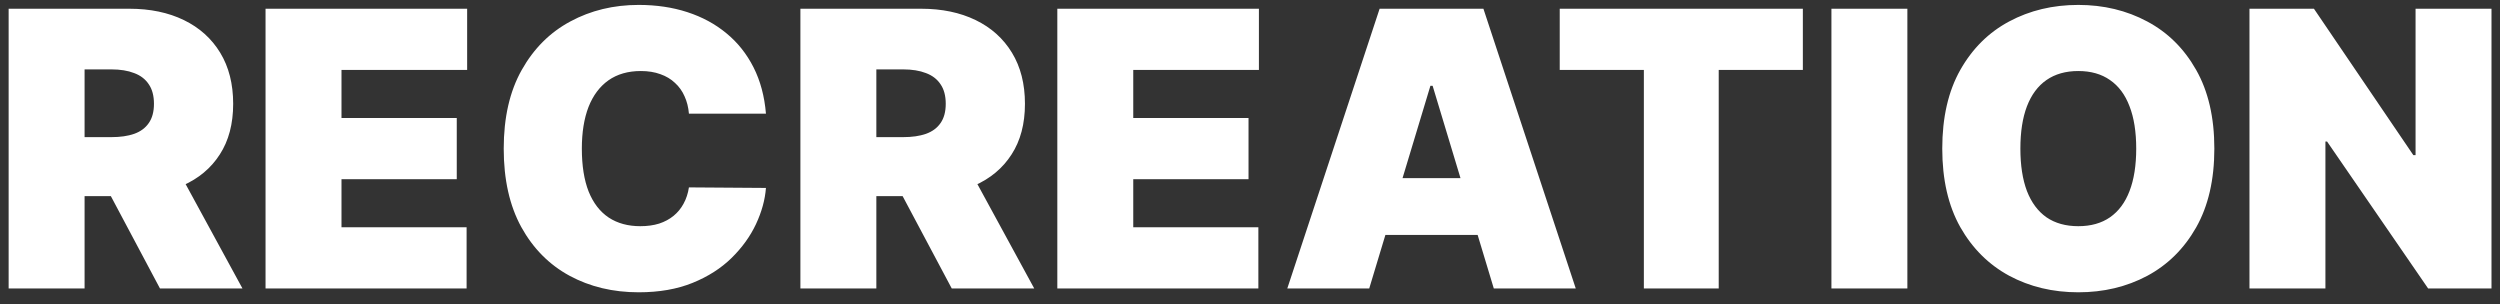
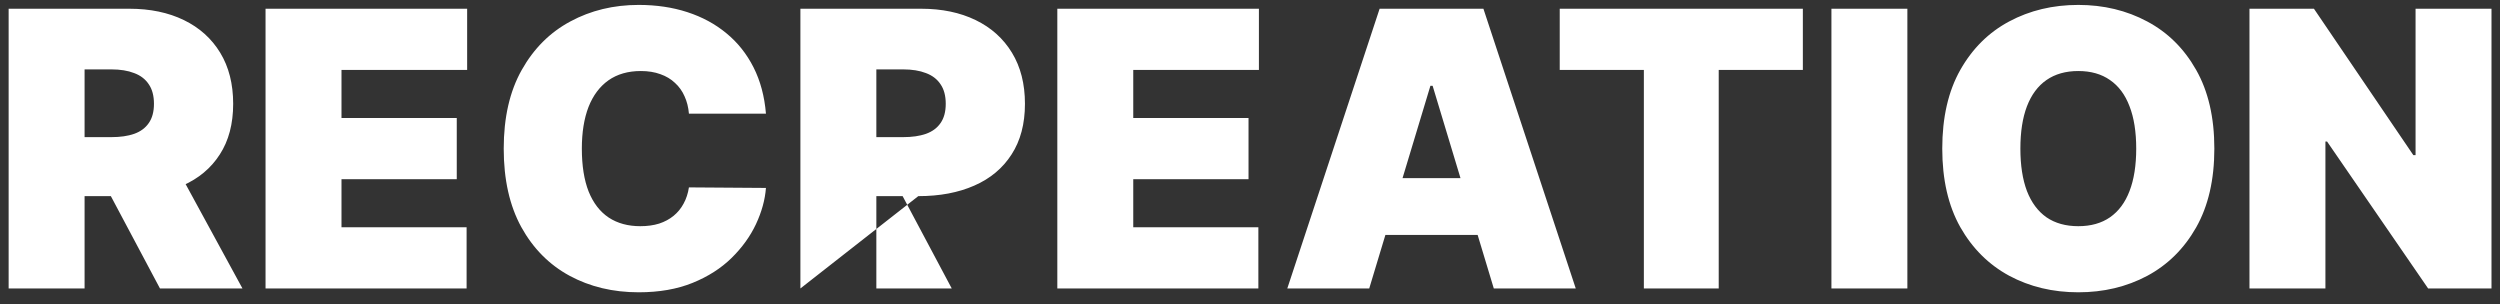
<svg xmlns="http://www.w3.org/2000/svg" width="156" height="19" viewBox="0 0 156 19" fill="none">
  <rect x="0" y="0" width="156" height="19" fill="#333333" stroke="none" />
-   <path d="M0.539 18V0.545H8.073C9.369 0.545 10.502 0.781 11.474 1.253C12.445 1.724 13.201 2.403 13.741 3.29C14.28 4.176 14.55 5.239 14.55 6.477C14.55 7.727 14.272 8.781 13.715 9.639C13.164 10.497 12.389 11.145 11.389 11.582C10.394 12.02 9.232 12.239 7.903 12.239H3.403V8.557H6.948C7.505 8.557 7.979 8.489 8.371 8.352C8.769 8.21 9.073 7.986 9.283 7.679C9.499 7.372 9.607 6.972 9.607 6.477C9.607 5.977 9.499 5.571 9.283 5.259C9.073 4.94 8.769 4.707 8.371 4.56C7.979 4.406 7.505 4.33 6.948 4.33H5.278V18H0.539ZM10.766 9.989L15.13 18H9.982L5.721 9.989H10.766ZM16.57 18V0.545H29.15V4.364H21.309V7.364H28.502V11.182H21.309V14.182H29.116V18H16.57ZM47.795 7.091H42.989C42.955 6.693 42.864 6.332 42.716 6.009C42.574 5.685 42.375 5.406 42.119 5.173C41.869 4.935 41.565 4.753 41.207 4.628C40.849 4.497 40.443 4.432 39.989 4.432C39.193 4.432 38.52 4.625 37.969 5.011C37.423 5.398 37.008 5.952 36.724 6.673C36.446 7.395 36.307 8.261 36.307 9.273C36.307 10.341 36.449 11.236 36.733 11.957C37.023 12.673 37.44 13.213 37.986 13.577C38.531 13.935 39.188 14.114 39.955 14.114C40.392 14.114 40.784 14.06 41.131 13.952C41.477 13.838 41.778 13.676 42.034 13.466C42.29 13.256 42.497 13.003 42.656 12.707C42.821 12.406 42.932 12.068 42.989 11.693L47.795 11.727C47.739 12.466 47.531 13.219 47.173 13.986C46.815 14.747 46.307 15.452 45.648 16.099C44.994 16.741 44.185 17.259 43.219 17.651C42.253 18.043 41.131 18.239 39.852 18.239C38.25 18.239 36.812 17.895 35.54 17.207C34.273 16.52 33.27 15.508 32.531 14.173C31.798 12.838 31.432 11.204 31.432 9.273C31.432 7.33 31.807 5.693 32.557 4.364C33.307 3.028 34.318 2.02 35.591 1.338C36.864 0.651 38.284 0.307 39.852 0.307C40.955 0.307 41.969 0.457 42.895 0.759C43.821 1.06 44.633 1.5 45.332 2.08C46.031 2.653 46.594 3.361 47.02 4.202C47.446 5.043 47.705 6.006 47.795 7.091ZM49.945 18V0.545H57.479C58.775 0.545 59.908 0.781 60.88 1.253C61.852 1.724 62.607 2.403 63.147 3.29C63.687 4.176 63.957 5.239 63.957 6.477C63.957 7.727 63.678 8.781 63.121 9.639C62.57 10.497 61.795 11.145 60.795 11.582C59.8 12.02 58.639 12.239 57.309 12.239H52.809V8.557H56.354C56.911 8.557 57.386 8.489 57.778 8.352C58.175 8.21 58.479 7.986 58.69 7.679C58.906 7.372 59.014 6.972 59.014 6.477C59.014 5.977 58.906 5.571 58.69 5.259C58.479 4.94 58.175 4.707 57.778 4.56C57.386 4.406 56.911 4.33 56.354 4.33H54.684V18H49.945ZM60.173 9.989L64.536 18H59.389L55.127 9.989H60.173ZM65.977 18V0.545H78.556V4.364H70.715V7.364H77.908V11.182H70.715V14.182H78.522V18H65.977ZM85.44 18H80.327L86.088 0.545H92.565L98.327 18H93.213L89.395 5.352H89.258L85.44 18ZM84.486 11.114H94.099V14.659H84.486V11.114ZM97.327 4.364V0.545H112.498V4.364H107.248V18H102.577V4.364H97.327ZM119.02 0.545V18H114.281V0.545H119.02ZM138.175 9.273C138.175 11.216 137.797 12.855 137.041 14.19C136.286 15.52 135.266 16.528 133.982 17.216C132.697 17.898 131.266 18.239 129.686 18.239C128.095 18.239 126.658 17.895 125.374 17.207C124.095 16.514 123.078 15.503 122.322 14.173C121.572 12.838 121.197 11.204 121.197 9.273C121.197 7.33 121.572 5.693 122.322 4.364C123.078 3.028 124.095 2.02 125.374 1.338C126.658 0.651 128.095 0.307 129.686 0.307C131.266 0.307 132.697 0.651 133.982 1.338C135.266 2.02 136.286 3.028 137.041 4.364C137.797 5.693 138.175 7.33 138.175 9.273ZM133.3 9.273C133.3 8.227 133.161 7.347 132.882 6.631C132.609 5.909 132.203 5.364 131.663 4.994C131.129 4.619 130.47 4.432 129.686 4.432C128.902 4.432 128.24 4.619 127.7 4.994C127.166 5.364 126.76 5.909 126.482 6.631C126.209 7.347 126.072 8.227 126.072 9.273C126.072 10.318 126.209 11.202 126.482 11.923C126.76 12.639 127.166 13.185 127.7 13.56C128.24 13.929 128.902 14.114 129.686 14.114C130.47 14.114 131.129 13.929 131.663 13.56C132.203 13.185 132.609 12.639 132.882 11.923C133.161 11.202 133.3 10.318 133.3 9.273ZM155.469 0.545V18H151.515L145.208 8.83H145.106V18H140.367V0.545H144.39L150.594 9.682H150.731V0.545H155.469Z" fill="white" />
+   <path d="M0.539 18V0.545H8.073C9.369 0.545 10.502 0.781 11.474 1.253C12.445 1.724 13.201 2.403 13.741 3.29C14.28 4.176 14.55 5.239 14.55 6.477C14.55 7.727 14.272 8.781 13.715 9.639C13.164 10.497 12.389 11.145 11.389 11.582C10.394 12.02 9.232 12.239 7.903 12.239H3.403V8.557H6.948C7.505 8.557 7.979 8.489 8.371 8.352C8.769 8.21 9.073 7.986 9.283 7.679C9.499 7.372 9.607 6.972 9.607 6.477C9.607 5.977 9.499 5.571 9.283 5.259C9.073 4.94 8.769 4.707 8.371 4.56C7.979 4.406 7.505 4.33 6.948 4.33H5.278V18H0.539ZM10.766 9.989L15.13 18H9.982L5.721 9.989H10.766ZM16.57 18V0.545H29.15V4.364H21.309V7.364H28.502V11.182H21.309V14.182H29.116V18H16.57ZM47.795 7.091H42.989C42.955 6.693 42.864 6.332 42.716 6.009C42.574 5.685 42.375 5.406 42.119 5.173C41.869 4.935 41.565 4.753 41.207 4.628C40.849 4.497 40.443 4.432 39.989 4.432C39.193 4.432 38.52 4.625 37.969 5.011C37.423 5.398 37.008 5.952 36.724 6.673C36.446 7.395 36.307 8.261 36.307 9.273C36.307 10.341 36.449 11.236 36.733 11.957C37.023 12.673 37.44 13.213 37.986 13.577C38.531 13.935 39.188 14.114 39.955 14.114C40.392 14.114 40.784 14.06 41.131 13.952C41.477 13.838 41.778 13.676 42.034 13.466C42.29 13.256 42.497 13.003 42.656 12.707C42.821 12.406 42.932 12.068 42.989 11.693L47.795 11.727C47.739 12.466 47.531 13.219 47.173 13.986C46.815 14.747 46.307 15.452 45.648 16.099C44.994 16.741 44.185 17.259 43.219 17.651C42.253 18.043 41.131 18.239 39.852 18.239C38.25 18.239 36.812 17.895 35.54 17.207C34.273 16.52 33.27 15.508 32.531 14.173C31.798 12.838 31.432 11.204 31.432 9.273C31.432 7.33 31.807 5.693 32.557 4.364C33.307 3.028 34.318 2.02 35.591 1.338C36.864 0.651 38.284 0.307 39.852 0.307C40.955 0.307 41.969 0.457 42.895 0.759C43.821 1.06 44.633 1.5 45.332 2.08C46.031 2.653 46.594 3.361 47.02 4.202C47.446 5.043 47.705 6.006 47.795 7.091ZM49.945 18V0.545H57.479C58.775 0.545 59.908 0.781 60.88 1.253C61.852 1.724 62.607 2.403 63.147 3.29C63.687 4.176 63.957 5.239 63.957 6.477C63.957 7.727 63.678 8.781 63.121 9.639C62.57 10.497 61.795 11.145 60.795 11.582C59.8 12.02 58.639 12.239 57.309 12.239H52.809V8.557H56.354C56.911 8.557 57.386 8.489 57.778 8.352C58.175 8.21 58.479 7.986 58.69 7.679C58.906 7.372 59.014 6.972 59.014 6.477C59.014 5.977 58.906 5.571 58.69 5.259C58.479 4.94 58.175 4.707 57.778 4.56C57.386 4.406 56.911 4.33 56.354 4.33H54.684V18H49.945ZL64.536 18H59.389L55.127 9.989H60.173ZM65.977 18V0.545H78.556V4.364H70.715V7.364H77.908V11.182H70.715V14.182H78.522V18H65.977ZM85.44 18H80.327L86.088 0.545H92.565L98.327 18H93.213L89.395 5.352H89.258L85.44 18ZM84.486 11.114H94.099V14.659H84.486V11.114ZM97.327 4.364V0.545H112.498V4.364H107.248V18H102.577V4.364H97.327ZM119.02 0.545V18H114.281V0.545H119.02ZM138.175 9.273C138.175 11.216 137.797 12.855 137.041 14.19C136.286 15.52 135.266 16.528 133.982 17.216C132.697 17.898 131.266 18.239 129.686 18.239C128.095 18.239 126.658 17.895 125.374 17.207C124.095 16.514 123.078 15.503 122.322 14.173C121.572 12.838 121.197 11.204 121.197 9.273C121.197 7.33 121.572 5.693 122.322 4.364C123.078 3.028 124.095 2.02 125.374 1.338C126.658 0.651 128.095 0.307 129.686 0.307C131.266 0.307 132.697 0.651 133.982 1.338C135.266 2.02 136.286 3.028 137.041 4.364C137.797 5.693 138.175 7.33 138.175 9.273ZM133.3 9.273C133.3 8.227 133.161 7.347 132.882 6.631C132.609 5.909 132.203 5.364 131.663 4.994C131.129 4.619 130.47 4.432 129.686 4.432C128.902 4.432 128.24 4.619 127.7 4.994C127.166 5.364 126.76 5.909 126.482 6.631C126.209 7.347 126.072 8.227 126.072 9.273C126.072 10.318 126.209 11.202 126.482 11.923C126.76 12.639 127.166 13.185 127.7 13.56C128.24 13.929 128.902 14.114 129.686 14.114C130.47 14.114 131.129 13.929 131.663 13.56C132.203 13.185 132.609 12.639 132.882 11.923C133.161 11.202 133.3 10.318 133.3 9.273ZM155.469 0.545V18H151.515L145.208 8.83H145.106V18H140.367V0.545H144.39L150.594 9.682H150.731V0.545H155.469Z" fill="white" />
</svg>